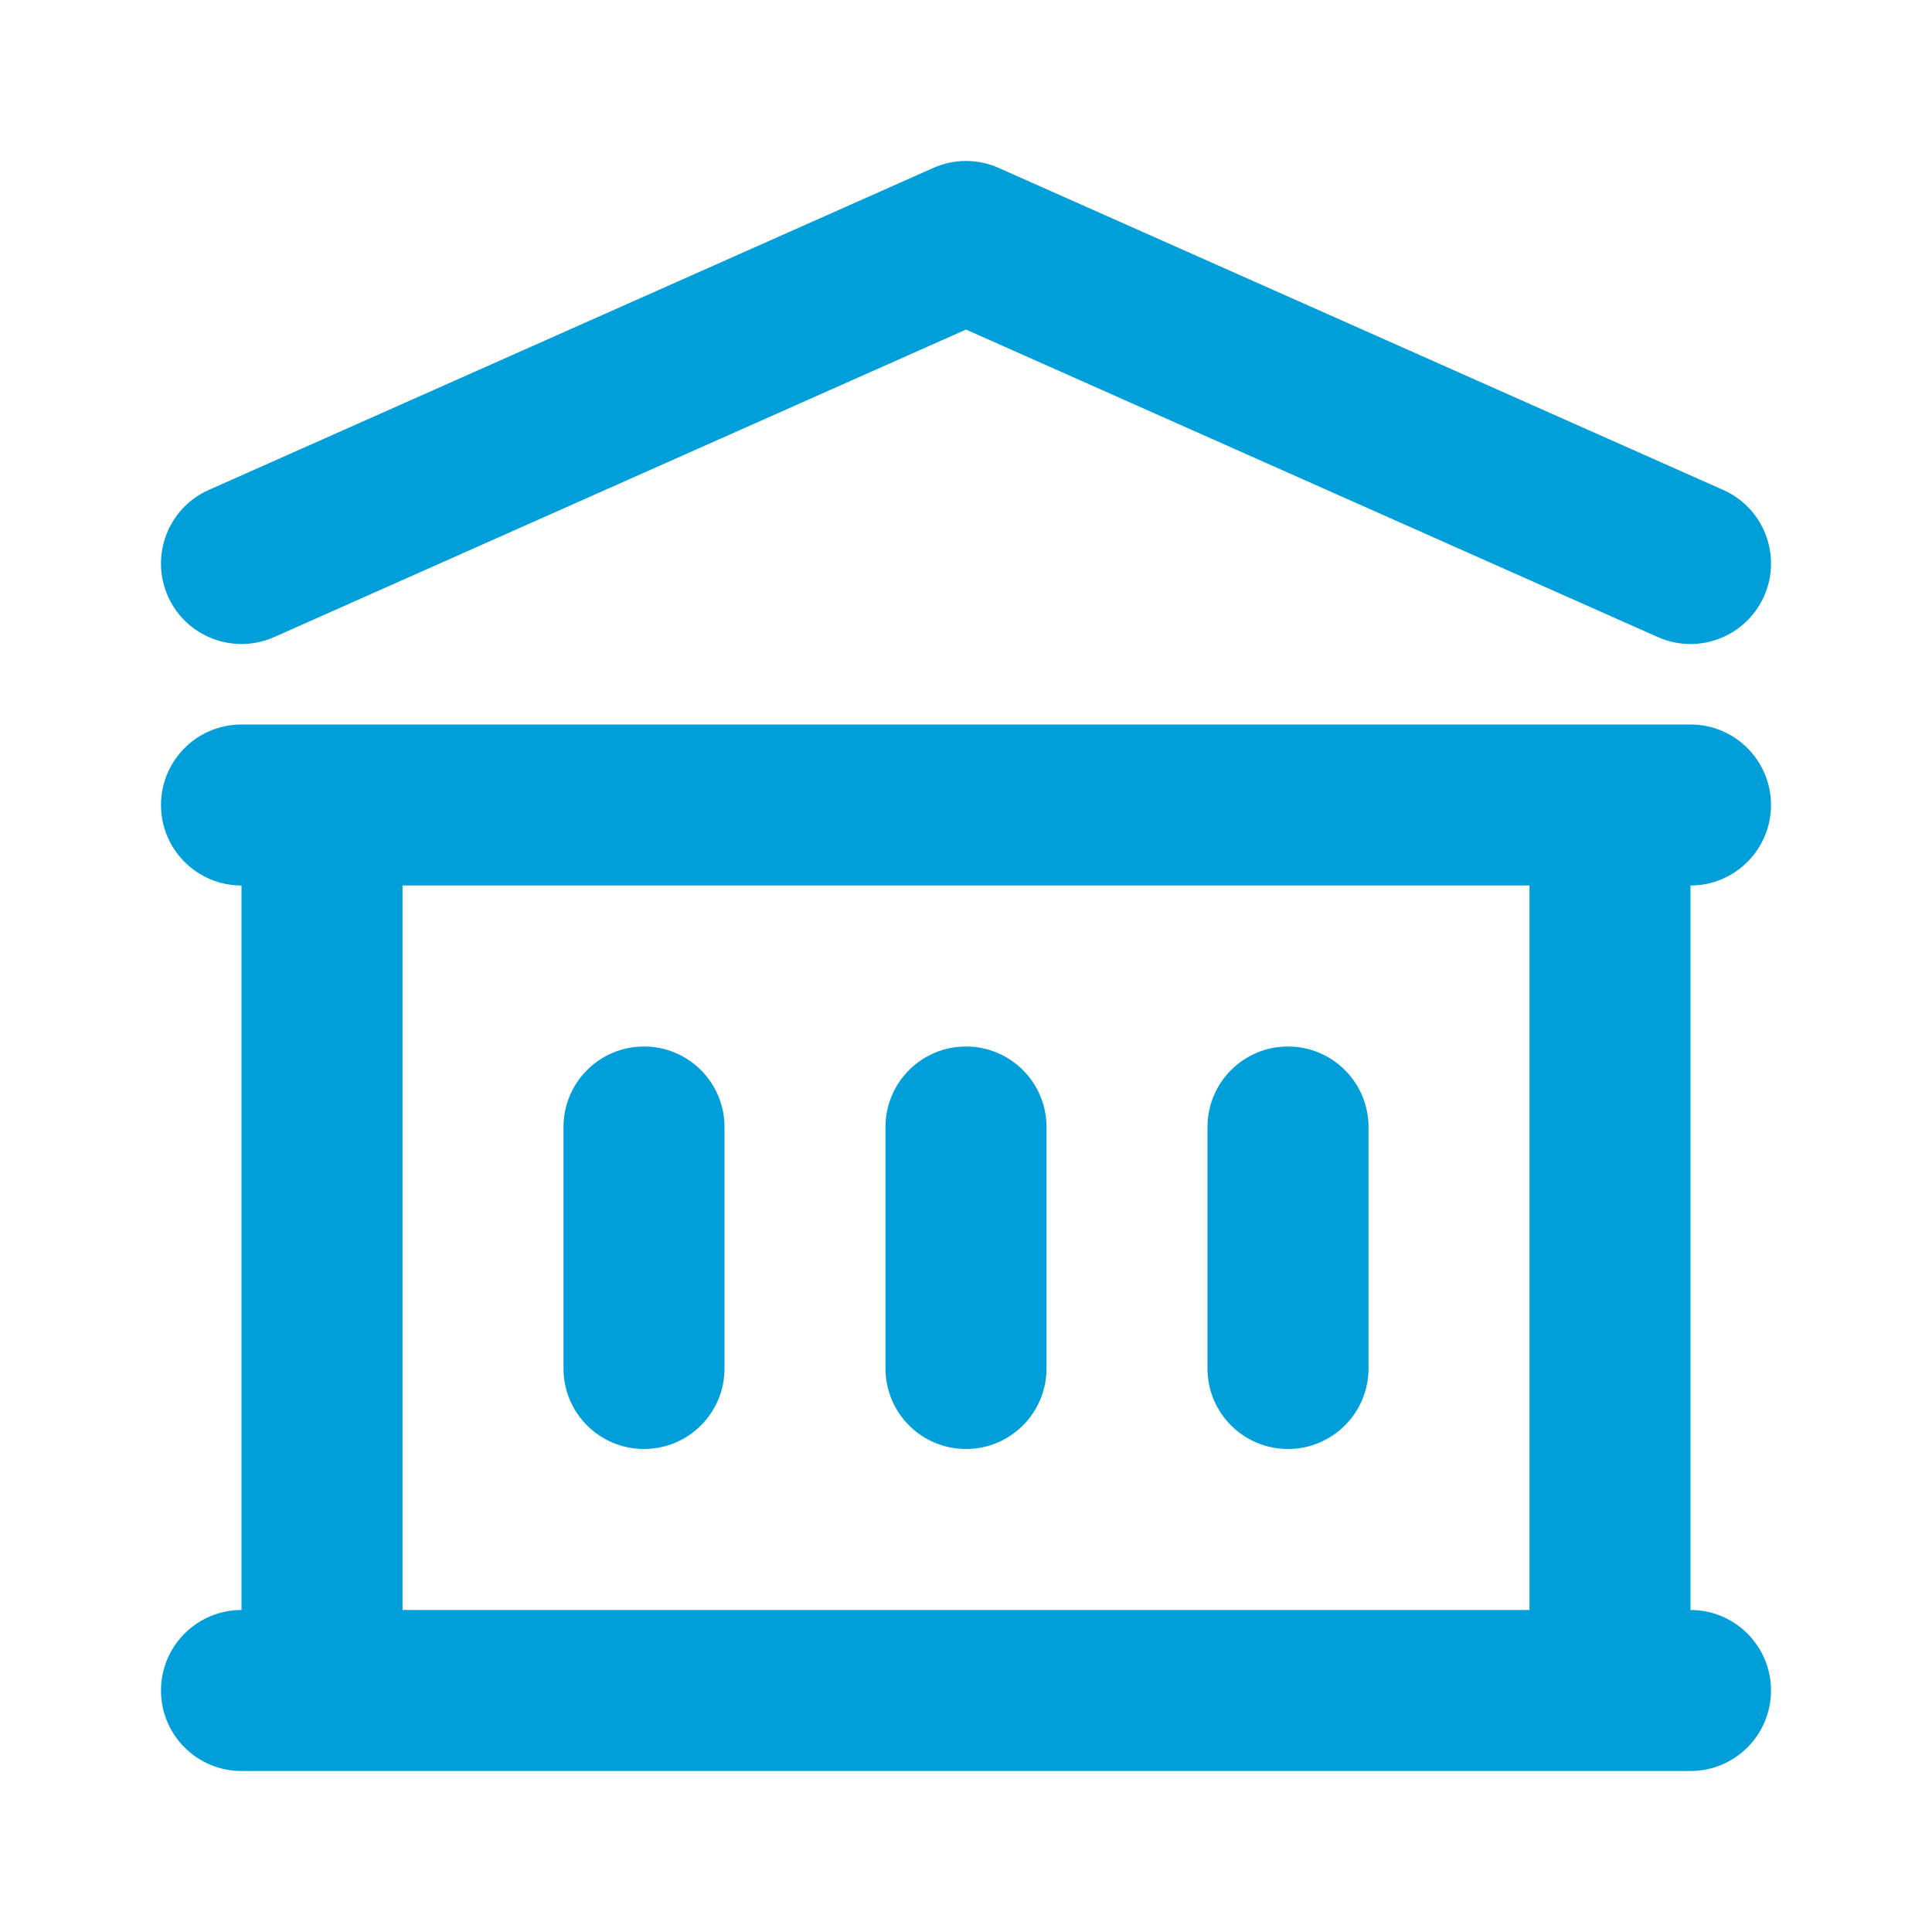
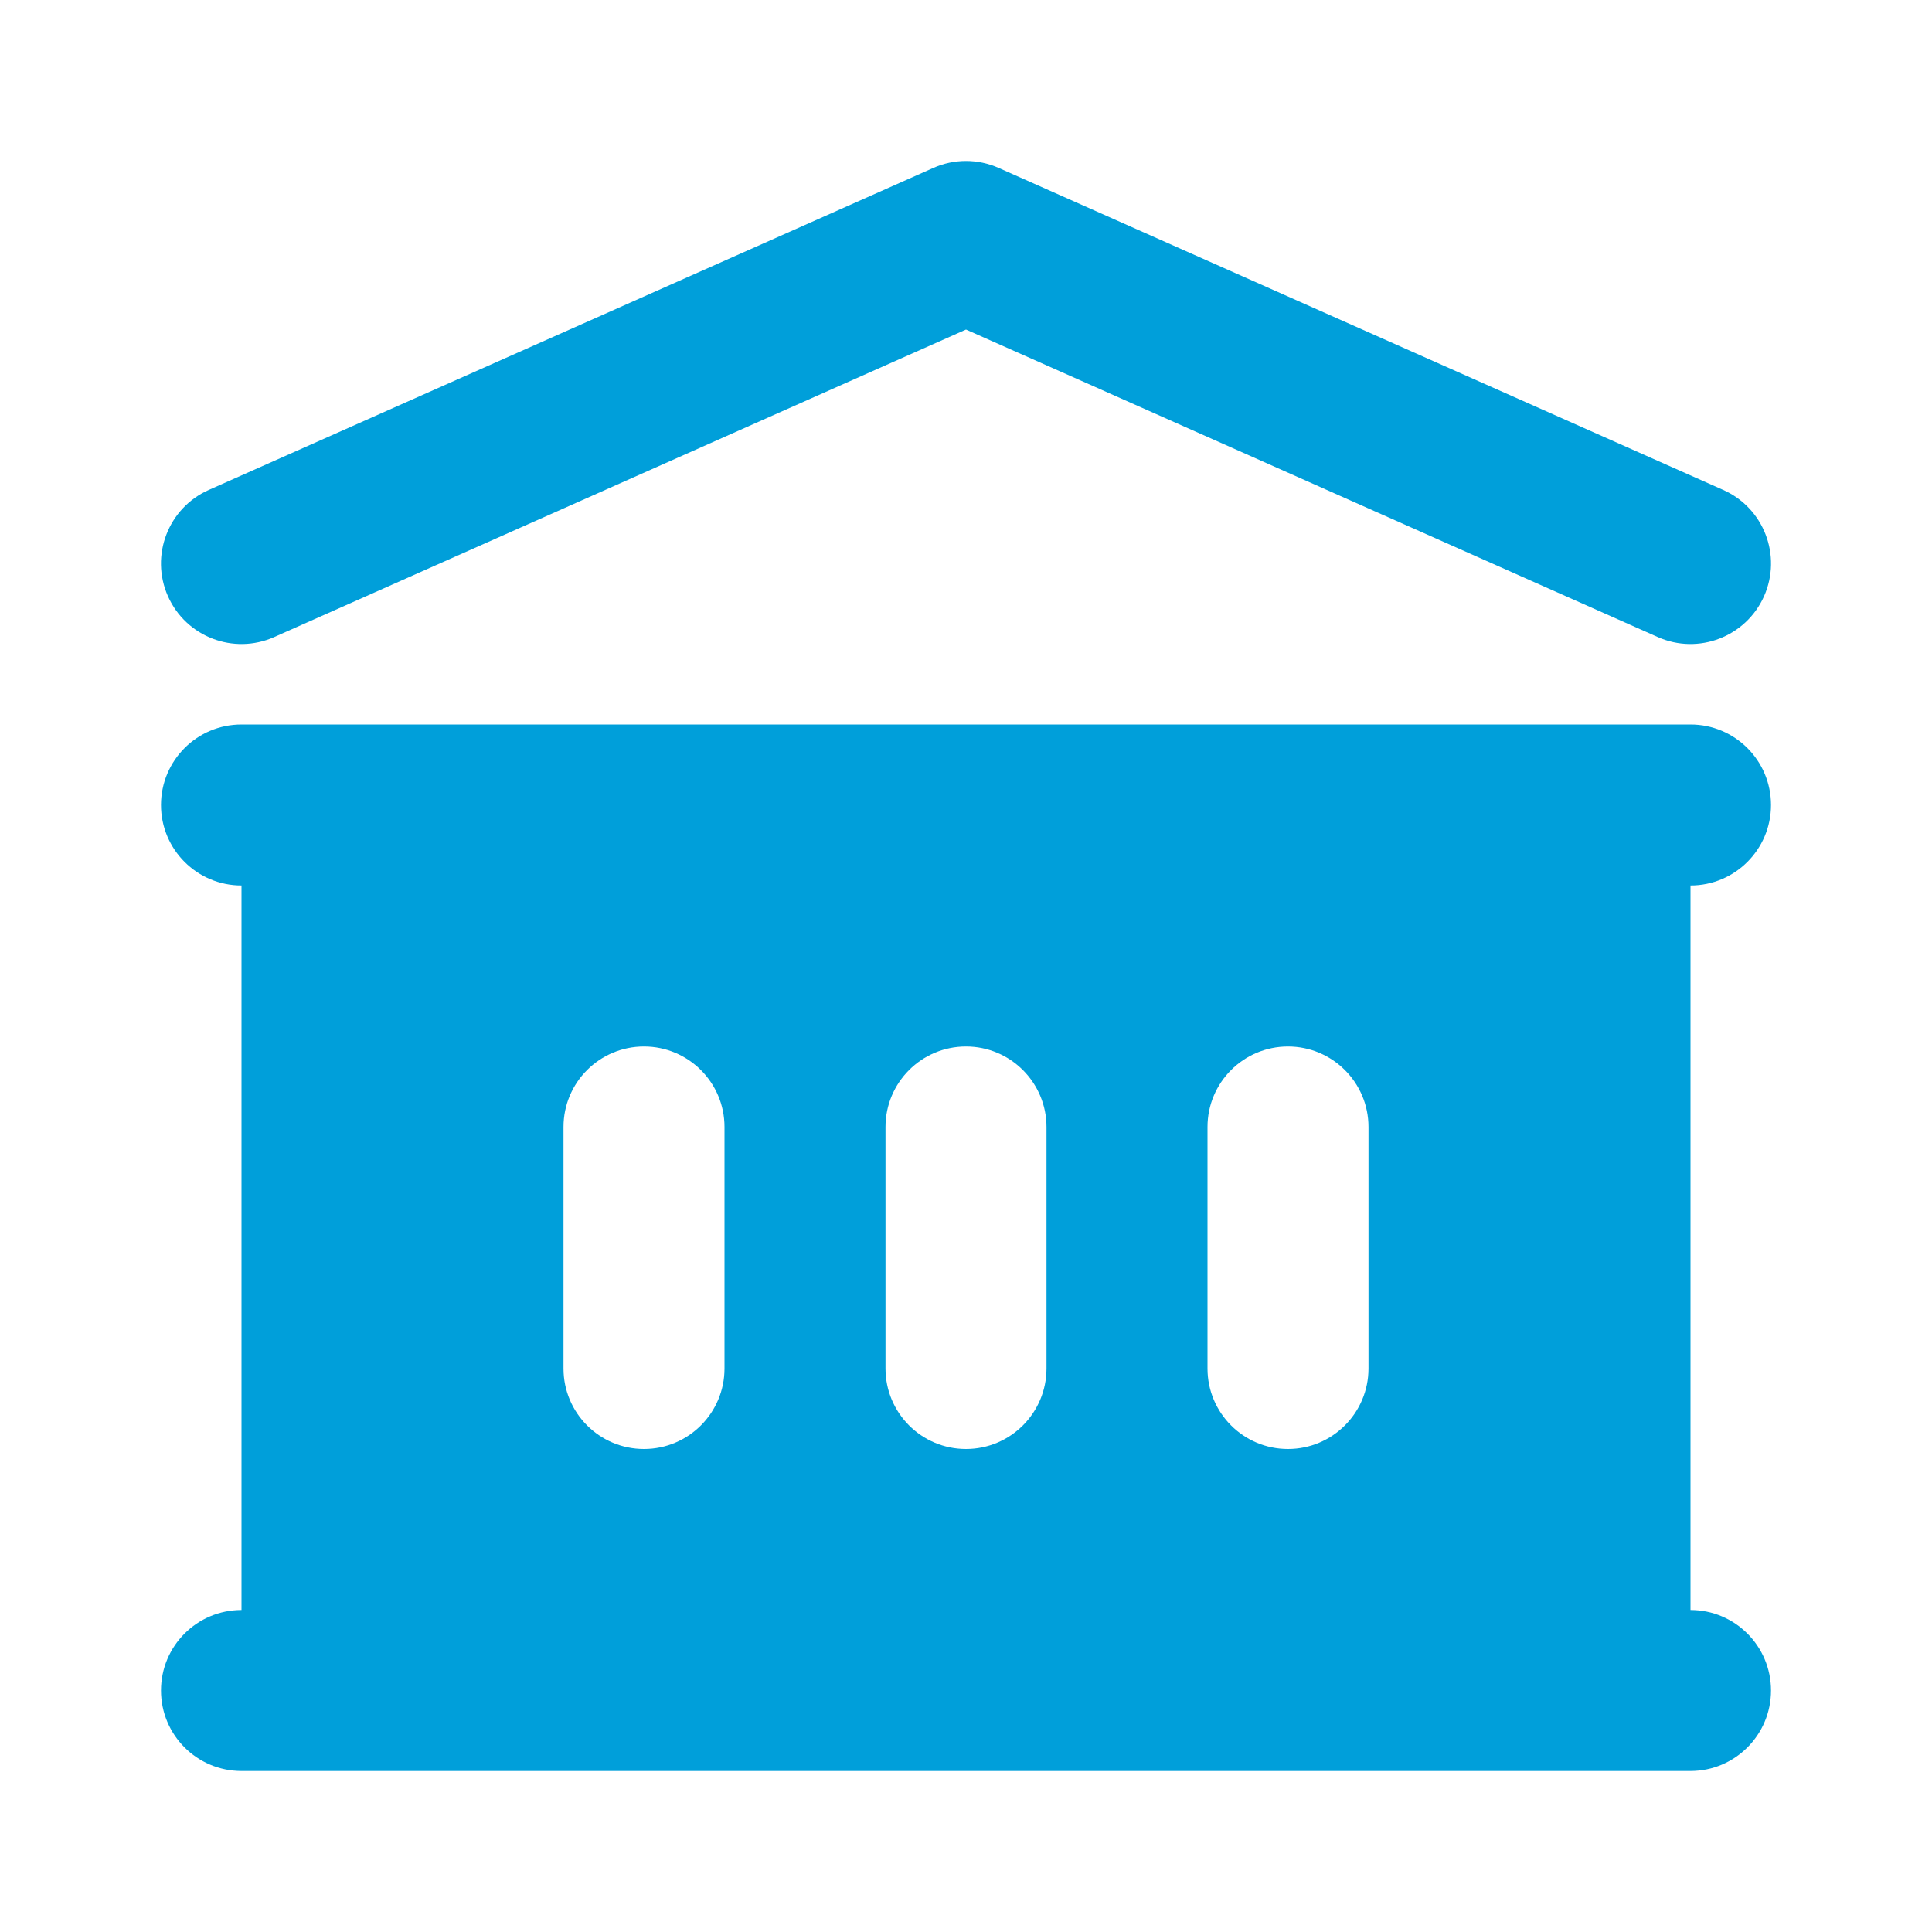
<svg xmlns="http://www.w3.org/2000/svg" width="24" height="24" viewBox="0 0 24 24" fill="none">
-   <path fill-rule="evenodd" clip-rule="evenodd" d="M11.594 2.086C11.852 1.971 12.147 1.971 12.406 2.086L21.406 6.086C21.911 6.31 22.138 6.901 21.914 7.406C21.689 7.911 21.098 8.138 20.594 7.914L12 4.094L3.406 7.914C2.901 8.138 2.31 7.911 2.086 7.406C1.862 6.901 2.089 6.31 2.594 6.086L11.594 2.086ZM2 10C2 9.448 2.447 9 3 9H21C21.552 9 22 9.448 22 10C22 10.552 21.552 11 21 11V20C21.552 20 22 20.448 22 21C22 21.552 21.552 22 21 22H3C2.447 22 2 21.552 2 21C2 20.448 2.447 20 3 20V11C2.447 11 2 10.552 2 10ZM5 11V20H19V11H5ZM8 13C8.552 13 9 13.448 9 14V17C9 17.552 8.552 18 8 18C7.447 18 7 17.552 7 17V14C7 13.448 7.447 13 8 13ZM12 13C12.552 13 13 13.448 13 14V17C13 17.552 12.552 18 12 18C11.447 18 11 17.552 11 17V14C11 13.448 11.447 13 12 13ZM16 13C16.552 13 17 13.448 17 14V17C17 17.552 16.552 18 16 18C15.447 18 15 17.552 15 17V14C15 13.448 15.447 13 16 13Z" fill="#009FDA" />
+   <path fill-rule="evenodd" clip-rule="evenodd" d="M11.594 2.086C11.852 1.971 12.147 1.971 12.406 2.086L21.406 6.086C21.911 6.31 22.138 6.901 21.914 7.406C21.689 7.911 21.098 8.138 20.594 7.914L12 4.094L3.406 7.914C2.901 8.138 2.31 7.911 2.086 7.406C1.862 6.901 2.089 6.31 2.594 6.086L11.594 2.086ZM2 10C2 9.448 2.447 9 3 9H21C21.552 9 22 9.448 22 10C22 10.552 21.552 11 21 11V20C21.552 20 22 20.448 22 21C22 21.552 21.552 22 21 22H3C2.447 22 2 21.552 2 21C2 20.448 2.447 20 3 20V11C2.447 11 2 10.552 2 10ZM5 11V20H19H5ZM8 13C8.552 13 9 13.448 9 14V17C9 17.552 8.552 18 8 18C7.447 18 7 17.552 7 17V14C7 13.448 7.447 13 8 13ZM12 13C12.552 13 13 13.448 13 14V17C13 17.552 12.552 18 12 18C11.447 18 11 17.552 11 17V14C11 13.448 11.447 13 12 13ZM16 13C16.552 13 17 13.448 17 14V17C17 17.552 16.552 18 16 18C15.447 18 15 17.552 15 17V14C15 13.448 15.447 13 16 13Z" fill="#009FDA" />
</svg>